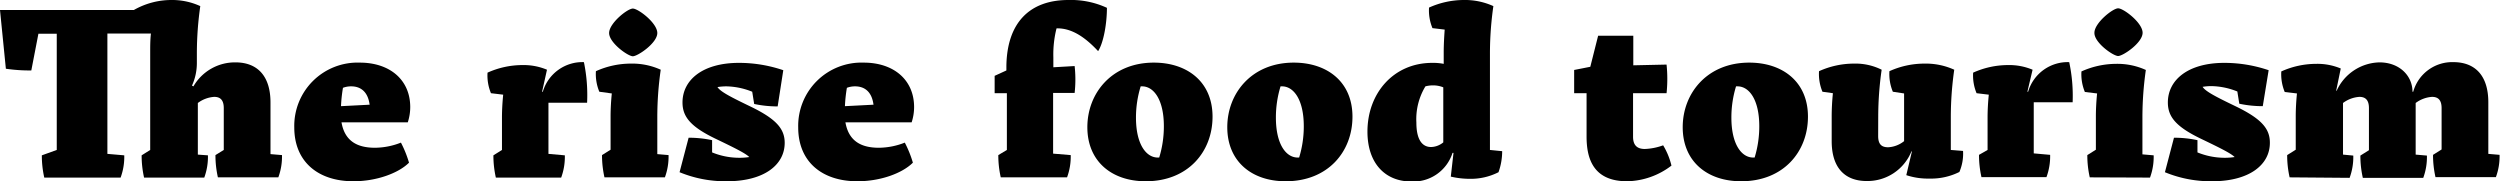
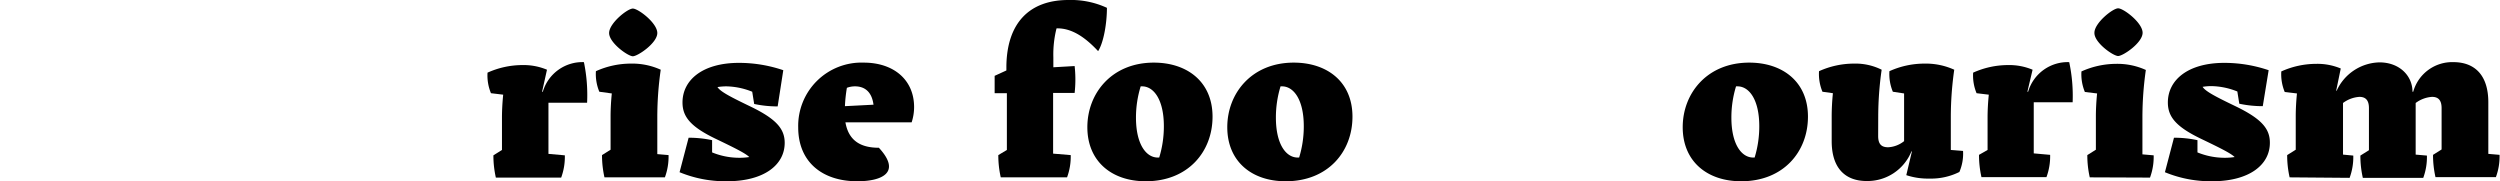
<svg xmlns="http://www.w3.org/2000/svg" viewBox="0 0 408.79 29.64">
  <title>TITEL_DEF_GOED</title>
  <g id="Laag_2" data-name="Laag 2">
    <g id="Layer_1" data-name="Layer 1">
-       <path d="M9.28,24.52v-19h-3l-1.16,6a26.86,26.86,0,0,1-4.16-.28L0,1.64H21.88A12.39,12.39,0,0,1,28,0a11.07,11.07,0,0,1,4.75,1,54.71,54.71,0,0,0-.56,7.64v1.68A8.88,8.88,0,0,1,31.39,14l.24.12a7.84,7.84,0,0,1,6.88-3.92c3.52,0,5.72,2.16,5.72,6.56v8.44l1.88.16a9.79,9.79,0,0,1-.6,3.64H35.63a16.34,16.34,0,0,1-.4-3.64l1.36-.84V17.68c0-1.36-.6-1.84-1.56-1.84a5,5,0,0,0-2.68,1v8.44L34,25.4a9.79,9.79,0,0,1-.6,3.64H23.56a16.34,16.34,0,0,1-.4-3.64l1.4-.88V8.64c0-1.12,0-2.16.12-3.16H17.56V25.16l2.76.24a9.79,9.79,0,0,1-.6,3.64H7.24a16.34,16.34,0,0,1-.4-3.64Z" />
-       <path d="M57.8,29.64c-5.84,0-9.68-3.24-9.68-8.8a10.35,10.35,0,0,1,10.72-10.6c4.84,0,8.24,2.76,8.24,7.28a8.05,8.05,0,0,1-.4,2.48H55.84c.52,3,2.48,4.16,5.48,4.16a11.77,11.77,0,0,0,4.24-.84,18.13,18.13,0,0,1,1.32,3.28C65.16,28.32,61.56,29.64,57.8,29.64ZM56.08,14.36a23.89,23.89,0,0,0-.32,3l4.68-.24c-.32-2.44-1.8-3-3-3A3.68,3.68,0,0,0,56.08,14.36Z" />
      <path d="M82.08,24.52V19.28c0-1.32.08-2.6.2-3.8l-2-.24a7.54,7.54,0,0,1-.56-3.36,13.91,13.91,0,0,1,5.72-1.24,9.87,9.87,0,0,1,4,.76L88.64,15l.12,0a6.75,6.75,0,0,1,6.72-4.84A26.54,26.54,0,0,1,96,16.8H89.68v8.36l2.68.24a9.79,9.79,0,0,1-.6,3.64H81.08a16.34,16.34,0,0,1-.4-3.64Z" />
      <path d="M98.84,29a16.34,16.34,0,0,1-.4-3.64l1.4-.88V19.08c0-1.32.08-2.6.2-3.8L98,15a7.54,7.54,0,0,1-.56-3.36,13.91,13.91,0,0,1,5.72-1.24,11.26,11.26,0,0,1,4.88,1,54.71,54.71,0,0,0-.56,7.64v6.16l1.84.16a9.79,9.79,0,0,1-.6,3.64ZM99.6,5.4c0-1.6,3-4,3.88-4s4,2.36,4,4-3.2,3.8-4,3.8S99.6,7,99.6,5.4Z" />
      <path d="M118.84,29.64a19.67,19.67,0,0,1-7.72-1.48l1.48-5.64a18.27,18.27,0,0,1,3.84.4v2a11.72,11.72,0,0,0,4.48.88,10.38,10.38,0,0,0,1.6-.12c-.6-.6-2.28-1.44-5.36-2.92-4.2-2-5.56-3.64-5.56-6,0-3.68,3.28-6.48,9.24-6.48a22.52,22.52,0,0,1,7.24,1.2l-.92,5.92a18.27,18.27,0,0,1-3.84-.4L123,15a11.84,11.84,0,0,0-4.24-.88,8.75,8.75,0,0,0-1.44.12c.48.76,2.2,1.64,5.44,3.2,4.12,2,5.55,3.6,5.55,5.92C128.31,26.92,125,29.64,118.84,29.64Z" />
-       <path d="M140.2,29.64c-5.84,0-9.68-3.24-9.68-8.8a10.35,10.35,0,0,1,10.72-10.6c4.83,0,8.23,2.76,8.23,7.28a8.05,8.05,0,0,1-.4,2.48H138.24c.52,3,2.48,4.16,5.47,4.16a11.77,11.77,0,0,0,4.24-.84,18.13,18.13,0,0,1,1.32,3.28C147.55,28.32,144,29.64,140.2,29.64Zm-1.72-15.28a23.89,23.89,0,0,0-.32,3l4.67-.24c-.31-2.44-1.79-3-3-3A3.68,3.68,0,0,0,138.48,14.36Z" />
+       <path d="M140.2,29.64c-5.84,0-9.68-3.24-9.68-8.8a10.35,10.35,0,0,1,10.72-10.6c4.83,0,8.23,2.76,8.23,7.28a8.05,8.05,0,0,1-.4,2.48H138.24c.52,3,2.48,4.16,5.47,4.16C147.55,28.32,144,29.64,140.2,29.64Zm-1.72-15.28a23.89,23.89,0,0,0-.32,3l4.67-.24c-.31-2.44-1.79-3-3-3A3.68,3.68,0,0,0,138.48,14.36Z" />
      <path d="M164.64,24.52V15.24h-2l0-2.84,1.92-.88v-.68C164.64,3.76,168.32,0,174.71,0A14,14,0,0,1,181,1.28c0,2.48-.52,5.64-1.44,7.08-1.8-1.92-4.08-3.8-6.8-3.72a17.29,17.29,0,0,0-.52,4.72V11l3.48-.2a20.18,20.18,0,0,1,0,4.4h-3.52v9.92l2.88.24a9.79,9.79,0,0,1-.6,3.64H163.64a16.34,16.34,0,0,1-.4-3.64Z" />
      <path d="M187.35,29.64c-5.59,0-9.55-3.28-9.55-8.84s4-10.56,10.87-10.56c5.44,0,9.6,3.12,9.6,8.84S194.27,29.64,187.35,29.64Zm2.2-3.88a17.31,17.31,0,0,0,.76-5.12c0-4.32-1.64-6.52-3.56-6.52h-.23a17.27,17.27,0,0,0-.77,5.12c0,4.32,1.65,6.52,3.56,6.52Z" />
      <path d="M210.23,29.64c-5.59,0-9.55-3.28-9.55-8.84s4-10.56,10.87-10.56c5.44,0,9.6,3.12,9.6,8.84S217.15,29.64,210.23,29.64Zm2.2-3.88a17.31,17.31,0,0,0,.76-5.12c0-4.32-1.64-6.52-3.56-6.52h-.24a17.31,17.31,0,0,0-.76,5.12c0,4.32,1.64,6.52,3.56,6.52Z" />
-       <path d="M243.63,24.52l2,.2a10.21,10.21,0,0,1-.6,3.44,10,10,0,0,1-4.72,1.08,13.75,13.75,0,0,1-3.08-.36l.44-3.88-.16,0a6.72,6.72,0,0,1-6.72,4.68c-4.32,0-7.19-3-7.19-8.16,0-6.28,4.27-11.24,10.59-11.24a9.15,9.15,0,0,1,1.88.16V8.64c0-1.36.08-2.64.16-3.8l-2-.24a7.54,7.54,0,0,1-.56-3.36A13.91,13.91,0,0,1,239.31,0a11.26,11.26,0,0,1,4.88,1,54.71,54.71,0,0,0-.56,7.64ZM236,23.28v-9a4.44,4.44,0,0,0-1.64-.32,4.88,4.88,0,0,0-1.28.16,10.35,10.35,0,0,0-1.48,5.92c0,2.88,1,4,2.4,4A3.25,3.25,0,0,0,236,23.28Z" />
-       <path d="M267.07,5.84v4.84l5.44-.12a22.83,22.83,0,0,1,0,4.68h-5.48v7.12c0,1.32.6,2,1.92,2a9.65,9.65,0,0,0,3-.6,11.69,11.69,0,0,1,1.36,3.32,12.29,12.29,0,0,1-7.24,2.56c-5.56,0-6.64-3.72-6.64-7.32V15.24H257.4l0-3.8,2.64-.52,1.28-5.08Z" />
      <path d="M284.71,29.64c-5.6,0-9.56-3.28-9.56-8.84s4-10.56,10.88-10.56c5.44,0,9.6,3.12,9.6,8.84S291.63,29.64,284.71,29.64Zm2.2-3.88a17.31,17.31,0,0,0,.76-5.12c0-4.32-1.64-6.52-3.56-6.52h-.24a17.31,17.31,0,0,0-.76,5.12c0,4.32,1.64,6.52,3.56,6.52Z" />
      <path d="M307.11,22.24c0,1.4.6,1.84,1.64,1.84a4.55,4.55,0,0,0,2.6-1V15.28L309.51,15a7.54,7.54,0,0,1-.56-3.36,13.91,13.91,0,0,1,5.72-1.24,11.26,11.26,0,0,1,4.88,1,54.71,54.71,0,0,0-.56,7.64v5.48l2,.16a7.56,7.56,0,0,1-.6,3.44,10.38,10.38,0,0,1-4.92,1.08,11.14,11.14,0,0,1-3.76-.56l.92-3.88h-.08a7.76,7.76,0,0,1-7.32,4.84c-3.52,0-5.72-2.12-5.72-6.52v-4a37.81,37.81,0,0,1,.2-3.84L298,15a7.54,7.54,0,0,1-.56-3.36,13.91,13.91,0,0,1,5.72-1.24,9.57,9.57,0,0,1,4.52,1,54.71,54.71,0,0,0-.56,7.64Z" />
      <path d="M325,24.52V19.28c0-1.32.08-2.6.2-3.8l-2-.24a7.54,7.54,0,0,1-.56-3.36,13.91,13.91,0,0,1,5.72-1.24,9.87,9.87,0,0,1,4,.76L331.51,15l.12,0a6.75,6.75,0,0,1,6.72-4.84,26.54,26.54,0,0,1,.56,6.56h-6.36v8.36l2.68.24a9.79,9.79,0,0,1-.6,3.64H324a16.34,16.34,0,0,1-.4-3.64Z" />
      <path d="M341.71,29a16.34,16.34,0,0,1-.4-3.64l1.4-.88V19.08c0-1.32.08-2.6.2-3.8l-2-.24a7.54,7.54,0,0,1-.56-3.36A13.91,13.91,0,0,1,346,10.44a11.26,11.26,0,0,1,4.88,1,54.71,54.71,0,0,0-.56,7.64v6.16l1.84.16a9.79,9.79,0,0,1-.6,3.64Zm.76-23.64c0-1.6,3-4,3.88-4s4,2.36,4,4-3.2,3.8-4,3.8S342.47,7,342.47,5.4Z" />
      <path d="M361.71,29.64A19.67,19.67,0,0,1,354,28.16l1.48-5.64a18.27,18.27,0,0,1,3.84.4v2a11.72,11.72,0,0,0,4.48.88,10.38,10.38,0,0,0,1.6-.12c-.6-.6-2.28-1.44-5.36-2.92-4.2-2-5.56-3.64-5.56-6,0-3.68,3.28-6.48,9.24-6.48a22.52,22.52,0,0,1,7.24,1.2L370,17.36a18.27,18.27,0,0,1-3.84-.4l-.32-2a11.84,11.84,0,0,0-4.24-.88,8.75,8.75,0,0,0-1.44.12c.48.76,2.2,1.64,5.44,3.2,4.12,2,5.56,3.6,5.56,5.92C371.19,26.92,367.83,29.64,361.71,29.64Z" />
      <path d="M374.39,29a16.34,16.34,0,0,1-.4-3.64l1.4-.88V19.08c0-1.32.08-2.6.2-3.8l-2-.24a7.54,7.54,0,0,1-.56-3.36,13.91,13.91,0,0,1,5.72-1.24,9.87,9.87,0,0,1,4,.76L382,14.84l.08,0a7.88,7.88,0,0,1,7-4.64c3.28,0,5.4,2.2,5.4,4.8l.12,0a6.62,6.62,0,0,1,6.56-4.84c3.52,0,5.72,2.16,5.72,6.56v8.44l1.84.16a9.79,9.79,0,0,1-.6,3.64h-9.88a16.34,16.34,0,0,1-.4-3.64l1.4-.88V17.68c0-1.36-.6-1.84-1.56-1.84a5,5,0,0,0-2.68,1v8.44l1.84.16a9.79,9.79,0,0,1-.6,3.64h-9.88a16.34,16.34,0,0,1-.4-3.64l1.4-.88V17.68c0-1.36-.6-1.84-1.56-1.84a5,5,0,0,0-2.68,1v8.44l1.68.16a9.79,9.79,0,0,1-.6,3.64Z" />
    </g>
  </g>
</svg>